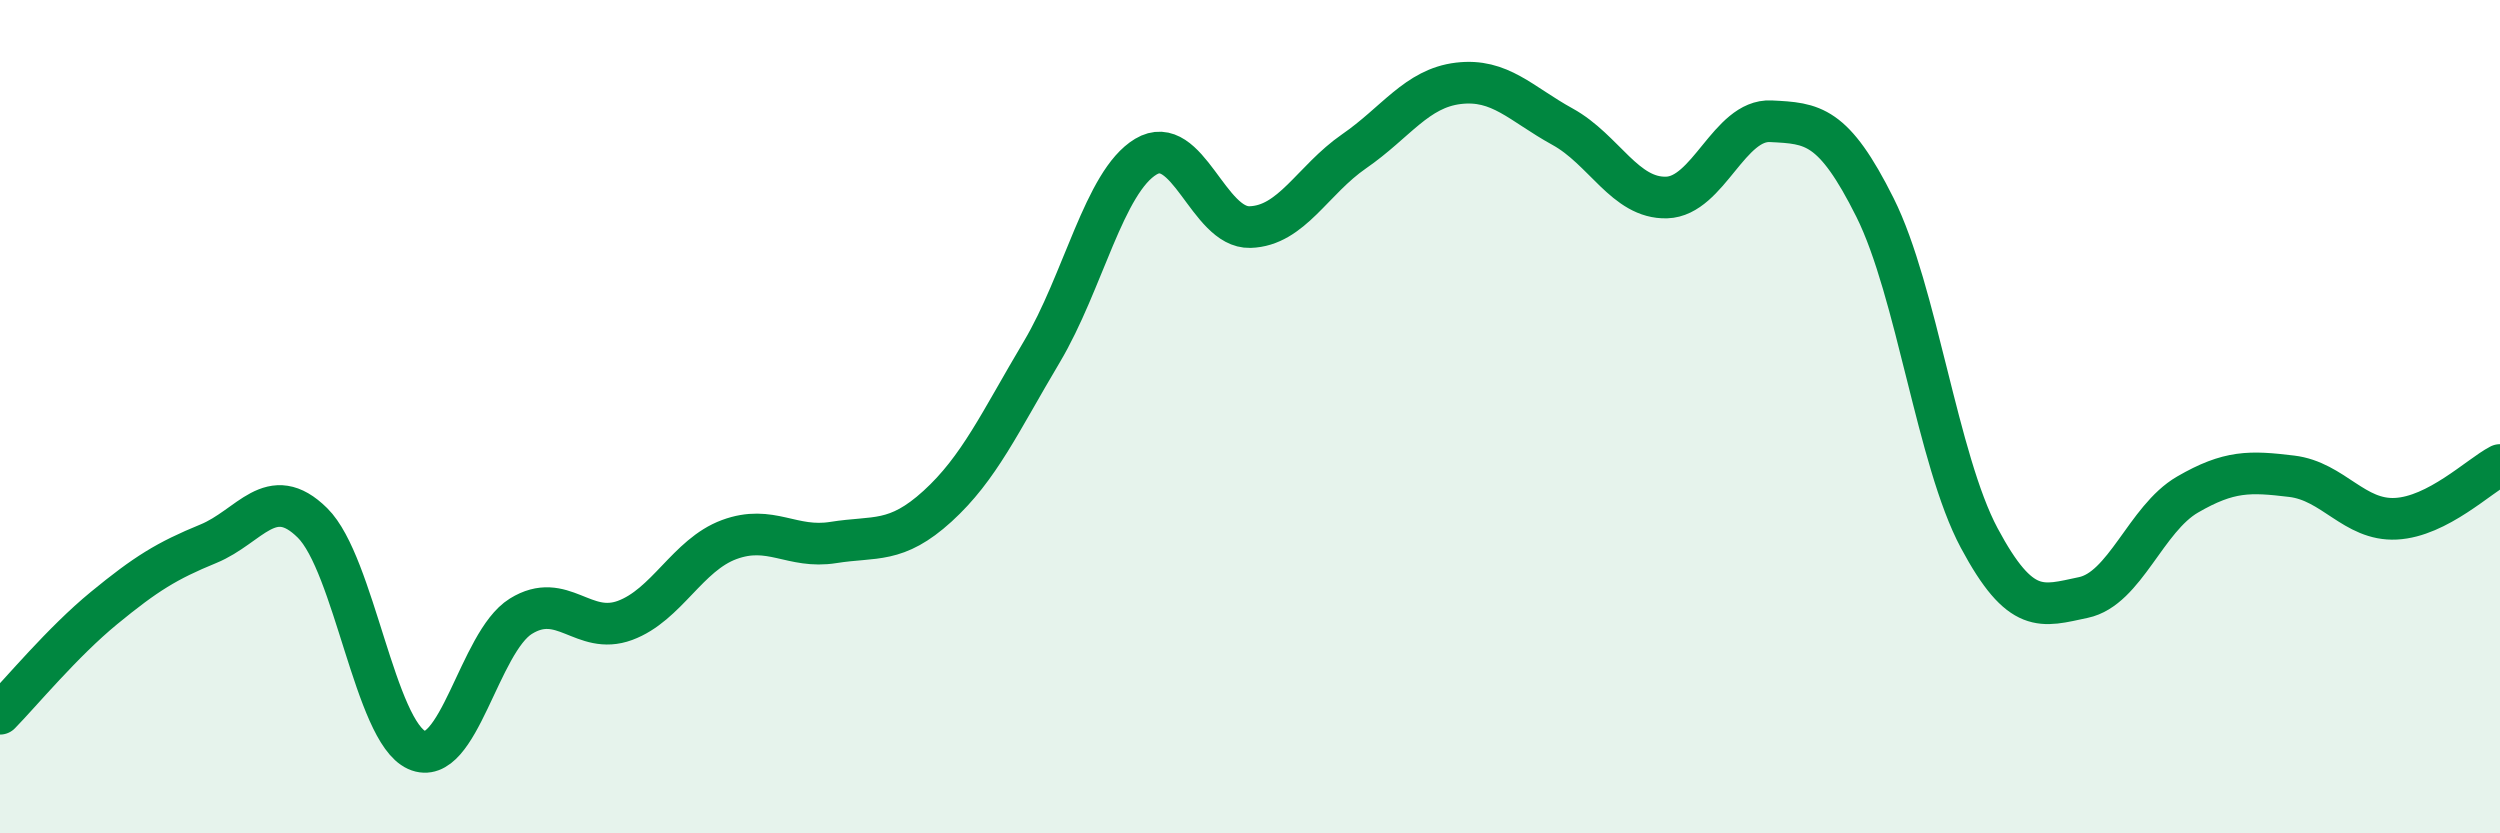
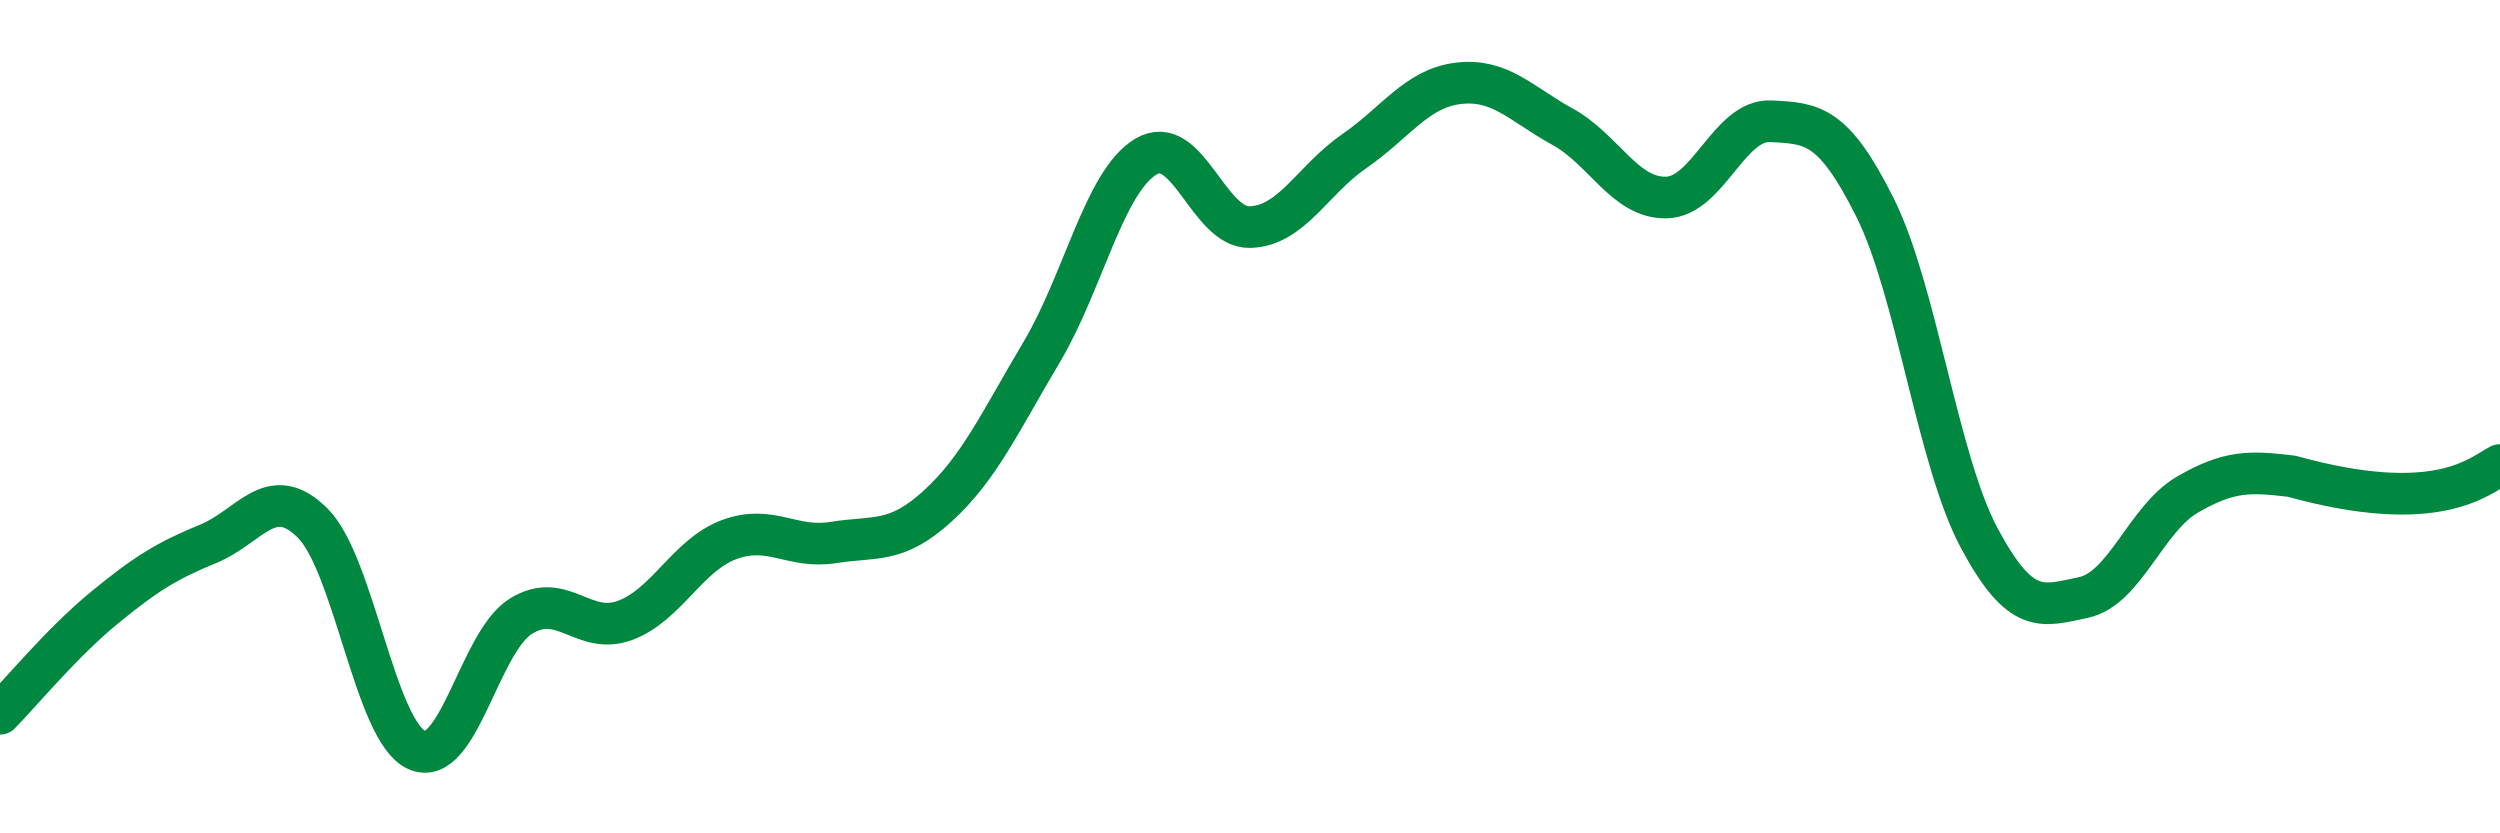
<svg xmlns="http://www.w3.org/2000/svg" width="60" height="20" viewBox="0 0 60 20">
-   <path d="M 0,17.13 C 0.5,16.62 1.5,15.41 2.5,14.59 C 3.5,13.77 4,13.46 5,13.05 C 6,12.64 6.5,11.56 7.5,12.55 C 8.5,13.54 9,17.55 10,18 C 11,18.45 11.5,15.41 12.5,14.79 C 13.5,14.17 14,15.26 15,14.89 C 16,14.52 16.5,13.32 17.5,12.95 C 18.5,12.58 19,13.18 20,13.02 C 21,12.86 21.5,13.06 22.5,12.15 C 23.5,11.24 24,10.13 25,8.45 C 26,6.77 26.5,4.36 27.5,3.76 C 28.5,3.16 29,5.48 30,5.45 C 31,5.42 31.5,4.32 32.5,3.63 C 33.5,2.94 34,2.12 35,2 C 36,1.88 36.5,2.49 37.5,3.04 C 38.5,3.59 39,4.77 40,4.74 C 41,4.71 41.5,2.86 42.5,2.91 C 43.5,2.96 44,2.98 45,4.98 C 46,6.98 46.5,11.04 47.5,12.91 C 48.5,14.78 49,14.55 50,14.34 C 51,14.13 51.5,12.45 52.5,11.87 C 53.5,11.29 54,11.31 55,11.43 C 56,11.55 56.5,12.5 57.5,12.45 C 58.5,12.4 59.5,11.42 60,11.16L60 20L0 20Z" fill="#008740" opacity="0.1" stroke-linecap="round" stroke-linejoin="round" />
-   <path d="M 0,17.13 C 0.5,16.62 1.5,15.41 2.5,14.59 C 3.5,13.77 4,13.46 5,13.05 C 6,12.64 6.5,11.56 7.5,12.55 C 8.5,13.54 9,17.55 10,18 C 11,18.45 11.5,15.41 12.5,14.79 C 13.5,14.17 14,15.26 15,14.89 C 16,14.52 16.5,13.32 17.5,12.95 C 18.5,12.58 19,13.18 20,13.02 C 21,12.86 21.5,13.06 22.5,12.15 C 23.5,11.24 24,10.13 25,8.45 C 26,6.77 26.5,4.36 27.5,3.76 C 28.5,3.16 29,5.48 30,5.45 C 31,5.42 31.5,4.32 32.5,3.63 C 33.5,2.94 34,2.12 35,2 C 36,1.88 36.5,2.49 37.5,3.04 C 38.5,3.59 39,4.77 40,4.74 C 41,4.71 41.5,2.86 42.5,2.91 C 43.5,2.96 44,2.98 45,4.98 C 46,6.98 46.5,11.04 47.5,12.91 C 48.5,14.78 49,14.55 50,14.34 C 51,14.13 51.5,12.45 52.5,11.87 C 53.5,11.29 54,11.31 55,11.43 C 56,11.55 56.5,12.5 57.5,12.45 C 58.5,12.4 59.5,11.42 60,11.16" stroke="#008740" stroke-width="1" fill="none" stroke-linecap="round" stroke-linejoin="round" />
+   <path d="M 0,17.13 C 0.5,16.62 1.5,15.41 2.5,14.59 C 3.5,13.77 4,13.46 5,13.05 C 6,12.64 6.5,11.56 7.5,12.55 C 8.5,13.54 9,17.55 10,18 C 11,18.45 11.5,15.41 12.5,14.79 C 13.5,14.17 14,15.26 15,14.89 C 16,14.52 16.5,13.32 17.5,12.95 C 18.5,12.58 19,13.18 20,13.02 C 21,12.86 21.5,13.06 22.5,12.15 C 23.5,11.24 24,10.13 25,8.45 C 26,6.77 26.5,4.36 27.5,3.76 C 28.5,3.16 29,5.48 30,5.45 C 31,5.42 31.5,4.32 32.5,3.63 C 33.5,2.94 34,2.12 35,2 C 36,1.88 36.5,2.49 37.5,3.04 C 38.5,3.59 39,4.77 40,4.74 C 41,4.71 41.5,2.86 42.5,2.91 C 43.5,2.96 44,2.98 45,4.98 C 46,6.98 46.5,11.04 47.5,12.91 C 48.5,14.78 49,14.55 50,14.34 C 51,14.13 51.5,12.45 52.5,11.87 C 53.5,11.29 54,11.31 55,11.43 C 58.5,12.4 59.5,11.42 60,11.16" stroke="#008740" stroke-width="1" fill="none" stroke-linecap="round" stroke-linejoin="round" />
</svg>